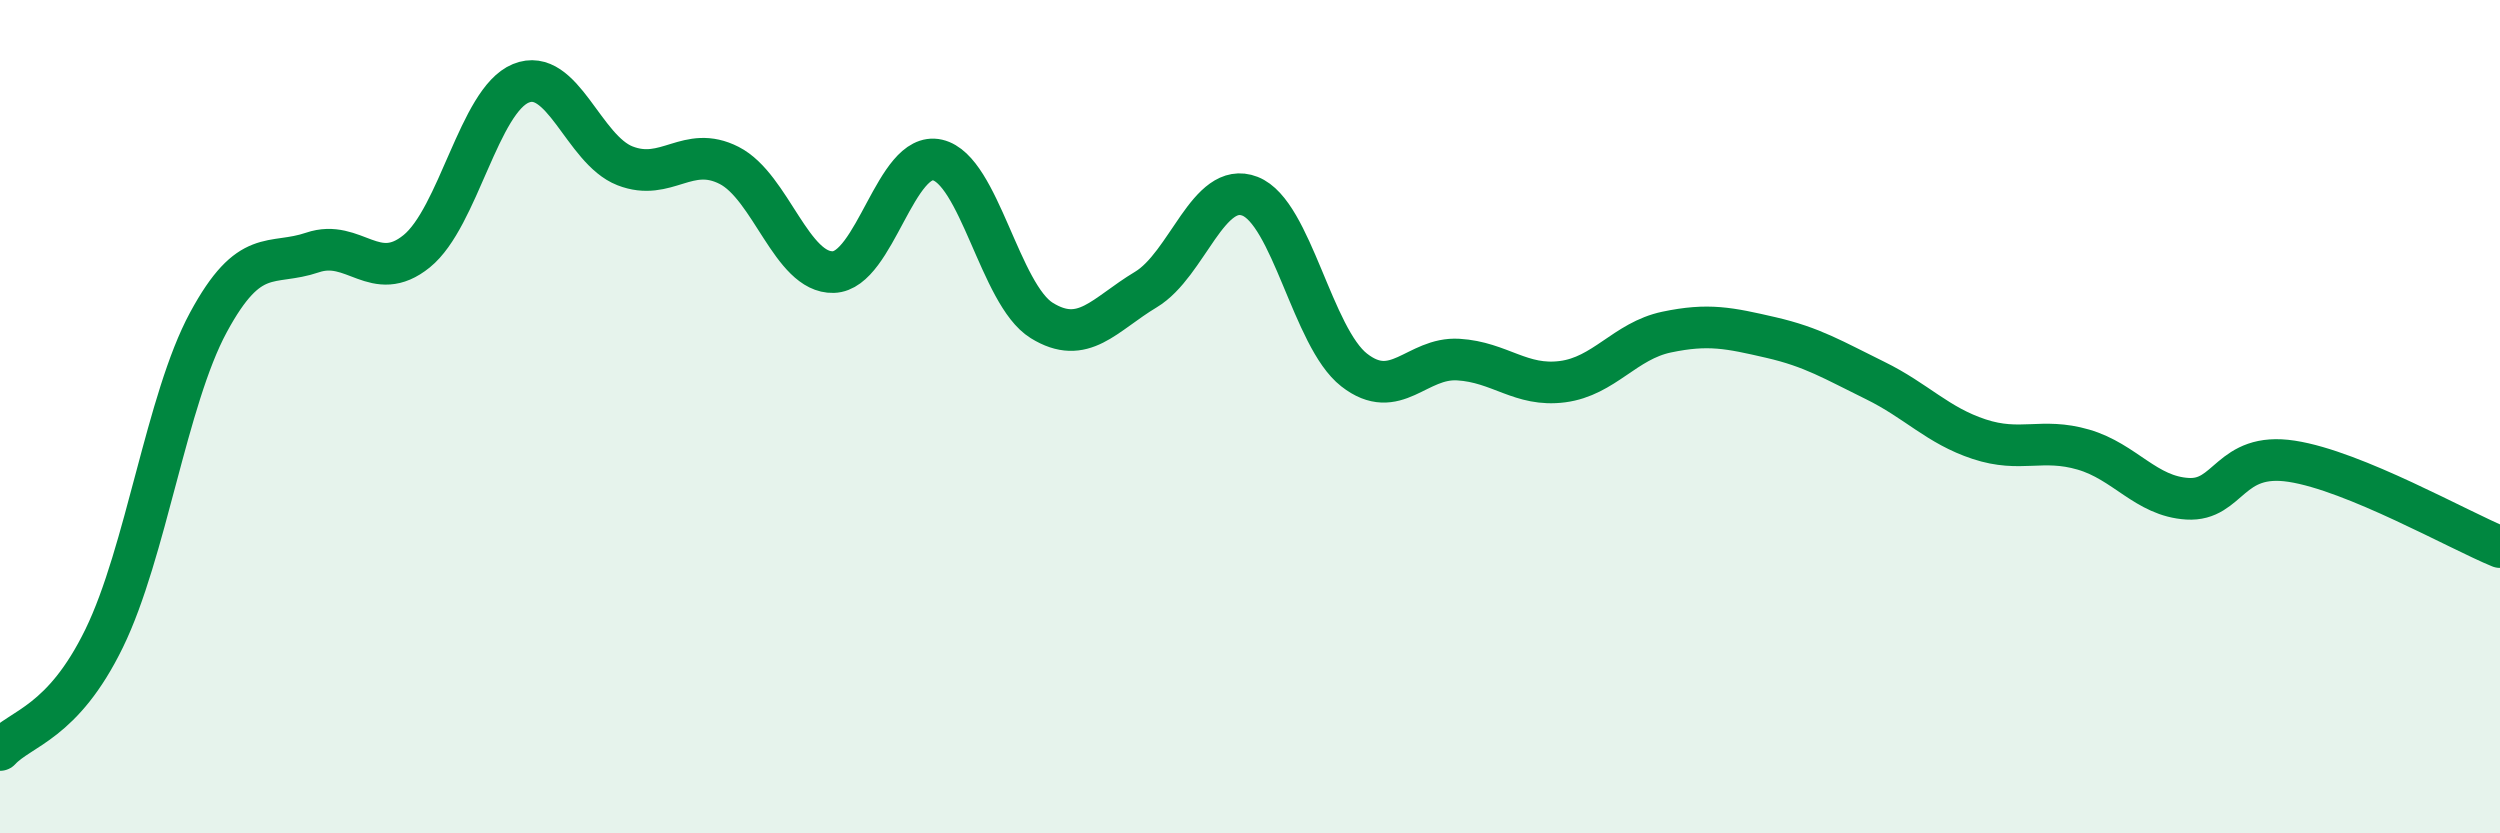
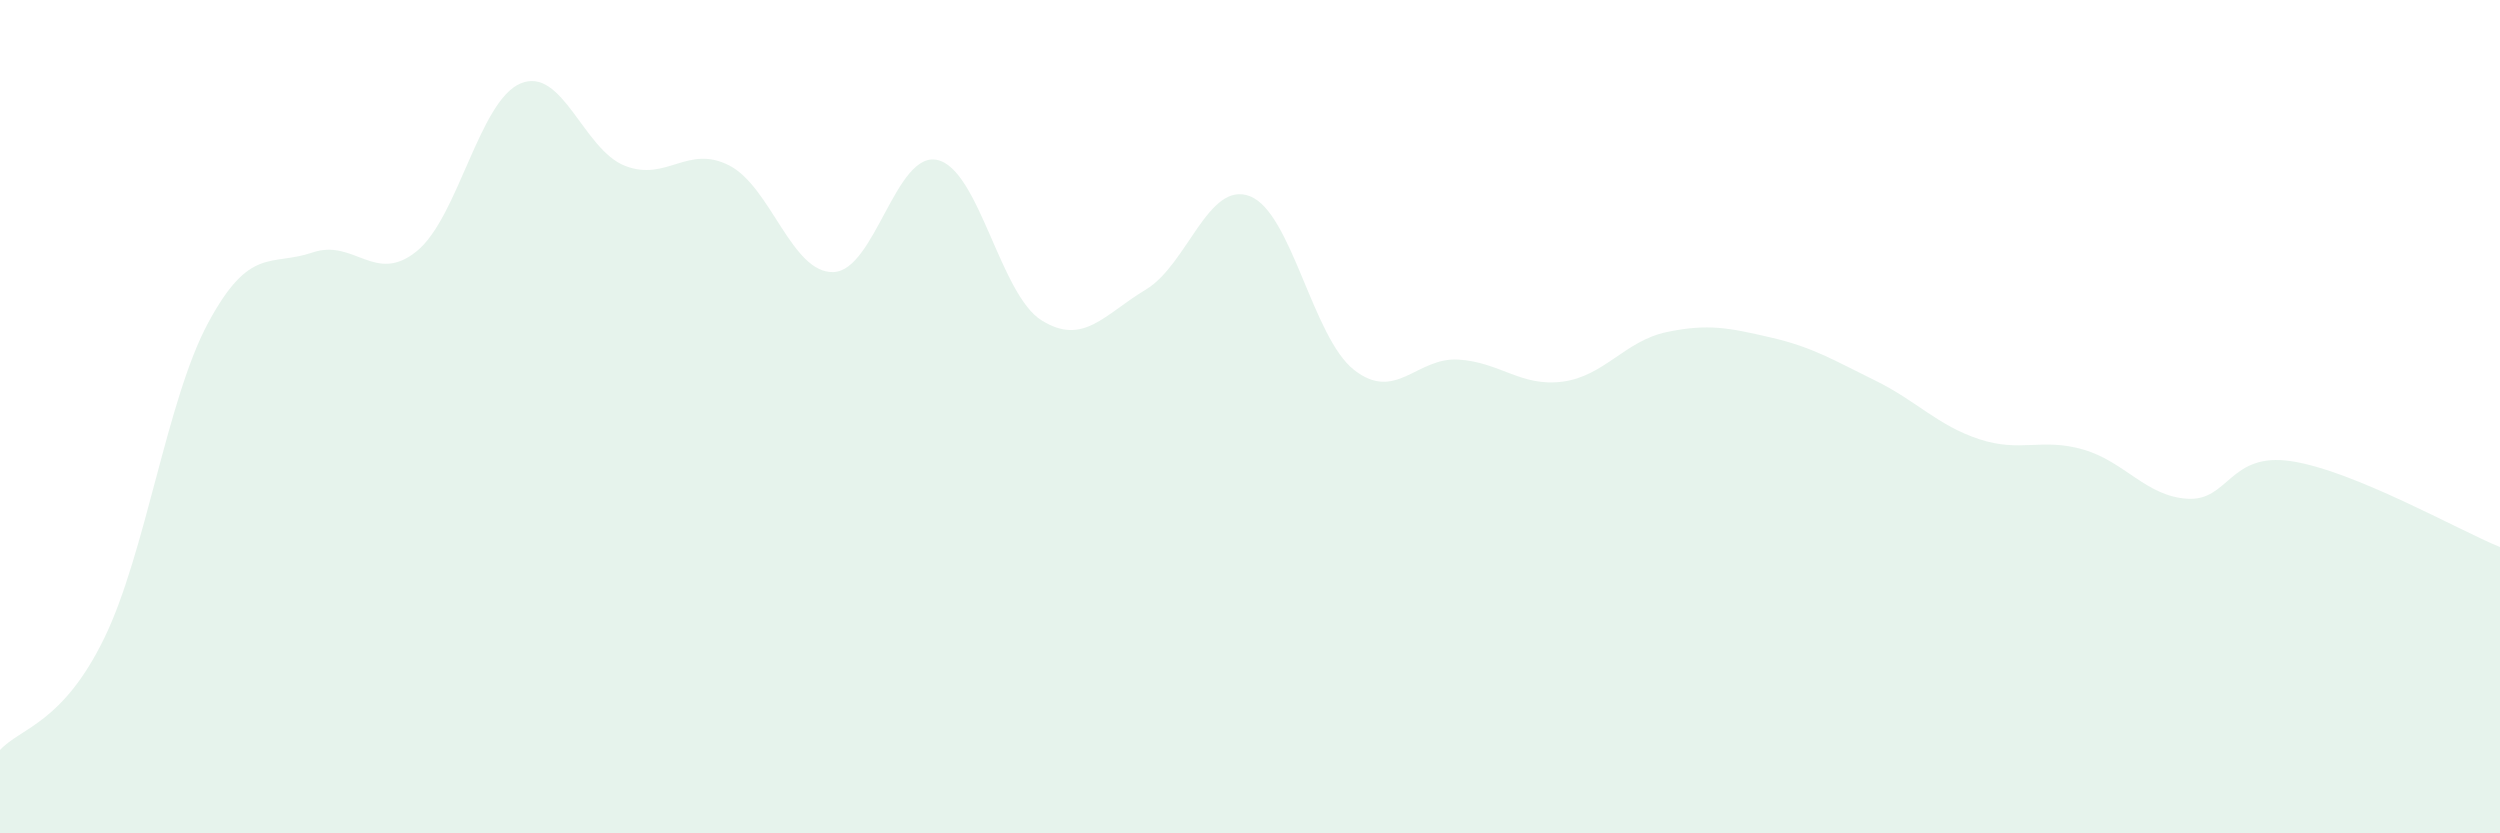
<svg xmlns="http://www.w3.org/2000/svg" width="60" height="20" viewBox="0 0 60 20">
  <path d="M 0,18 C 0.5,17.46 1.5,17.37 2.5,15.32 C 3.5,13.27 4,9.59 5,7.74 C 6,5.89 6.5,6.4 7.5,6.06 C 8.5,5.72 9,6.84 10,6.03 C 11,5.22 11.5,2.41 12.5,2 C 13.5,1.59 14,3.59 15,3.98 C 16,4.37 16.5,3.46 17.5,3.97 C 18.5,4.48 19,6.56 20,6.53 C 21,6.5 21.5,3.61 22.5,3.84 C 23.5,4.07 24,7.07 25,7.69 C 26,8.31 26.5,7.55 27.5,6.95 C 28.5,6.35 29,4.32 30,4.71 C 31,5.1 31.5,8.1 32.5,8.88 C 33.5,9.66 34,8.57 35,8.63 C 36,8.69 36.5,9.29 37.5,9.16 C 38.5,9.03 39,8.18 40,7.97 C 41,7.76 41.5,7.87 42.5,8.1 C 43.5,8.33 44,8.64 45,9.13 C 46,9.62 46.5,10.21 47.5,10.54 C 48.5,10.87 49,10.5 50,10.79 C 51,11.08 51.5,11.91 52.5,11.97 C 53.5,12.03 53.5,10.84 55,11.07 C 56.5,11.3 59,12.72 60,13.13L60 20L0 20Z" fill="#008740" opacity="0.1" stroke-linecap="round" stroke-linejoin="round" />
-   <path d="M 0,18 C 0.5,17.46 1.5,17.37 2.5,15.32 C 3.5,13.27 4,9.59 5,7.74 C 6,5.89 6.5,6.4 7.5,6.06 C 8.5,5.72 9,6.84 10,6.03 C 11,5.22 11.5,2.41 12.5,2 C 13.5,1.59 14,3.59 15,3.98 C 16,4.37 16.5,3.46 17.5,3.97 C 18.5,4.48 19,6.56 20,6.53 C 21,6.5 21.5,3.61 22.5,3.84 C 23.5,4.07 24,7.07 25,7.69 C 26,8.31 26.5,7.55 27.5,6.95 C 28.5,6.35 29,4.32 30,4.71 C 31,5.1 31.5,8.1 32.5,8.88 C 33.5,9.66 34,8.57 35,8.63 C 36,8.69 36.5,9.29 37.5,9.16 C 38.5,9.03 39,8.18 40,7.97 C 41,7.76 41.5,7.87 42.5,8.1 C 43.5,8.33 44,8.64 45,9.13 C 46,9.62 46.5,10.21 47.5,10.54 C 48.5,10.87 49,10.5 50,10.79 C 51,11.08 51.5,11.91 52.5,11.97 C 53.5,12.03 53.5,10.84 55,11.07 C 56.5,11.3 59,12.72 60,13.13" stroke="#008740" stroke-width="1" fill="none" stroke-linecap="round" stroke-linejoin="round" />
</svg>